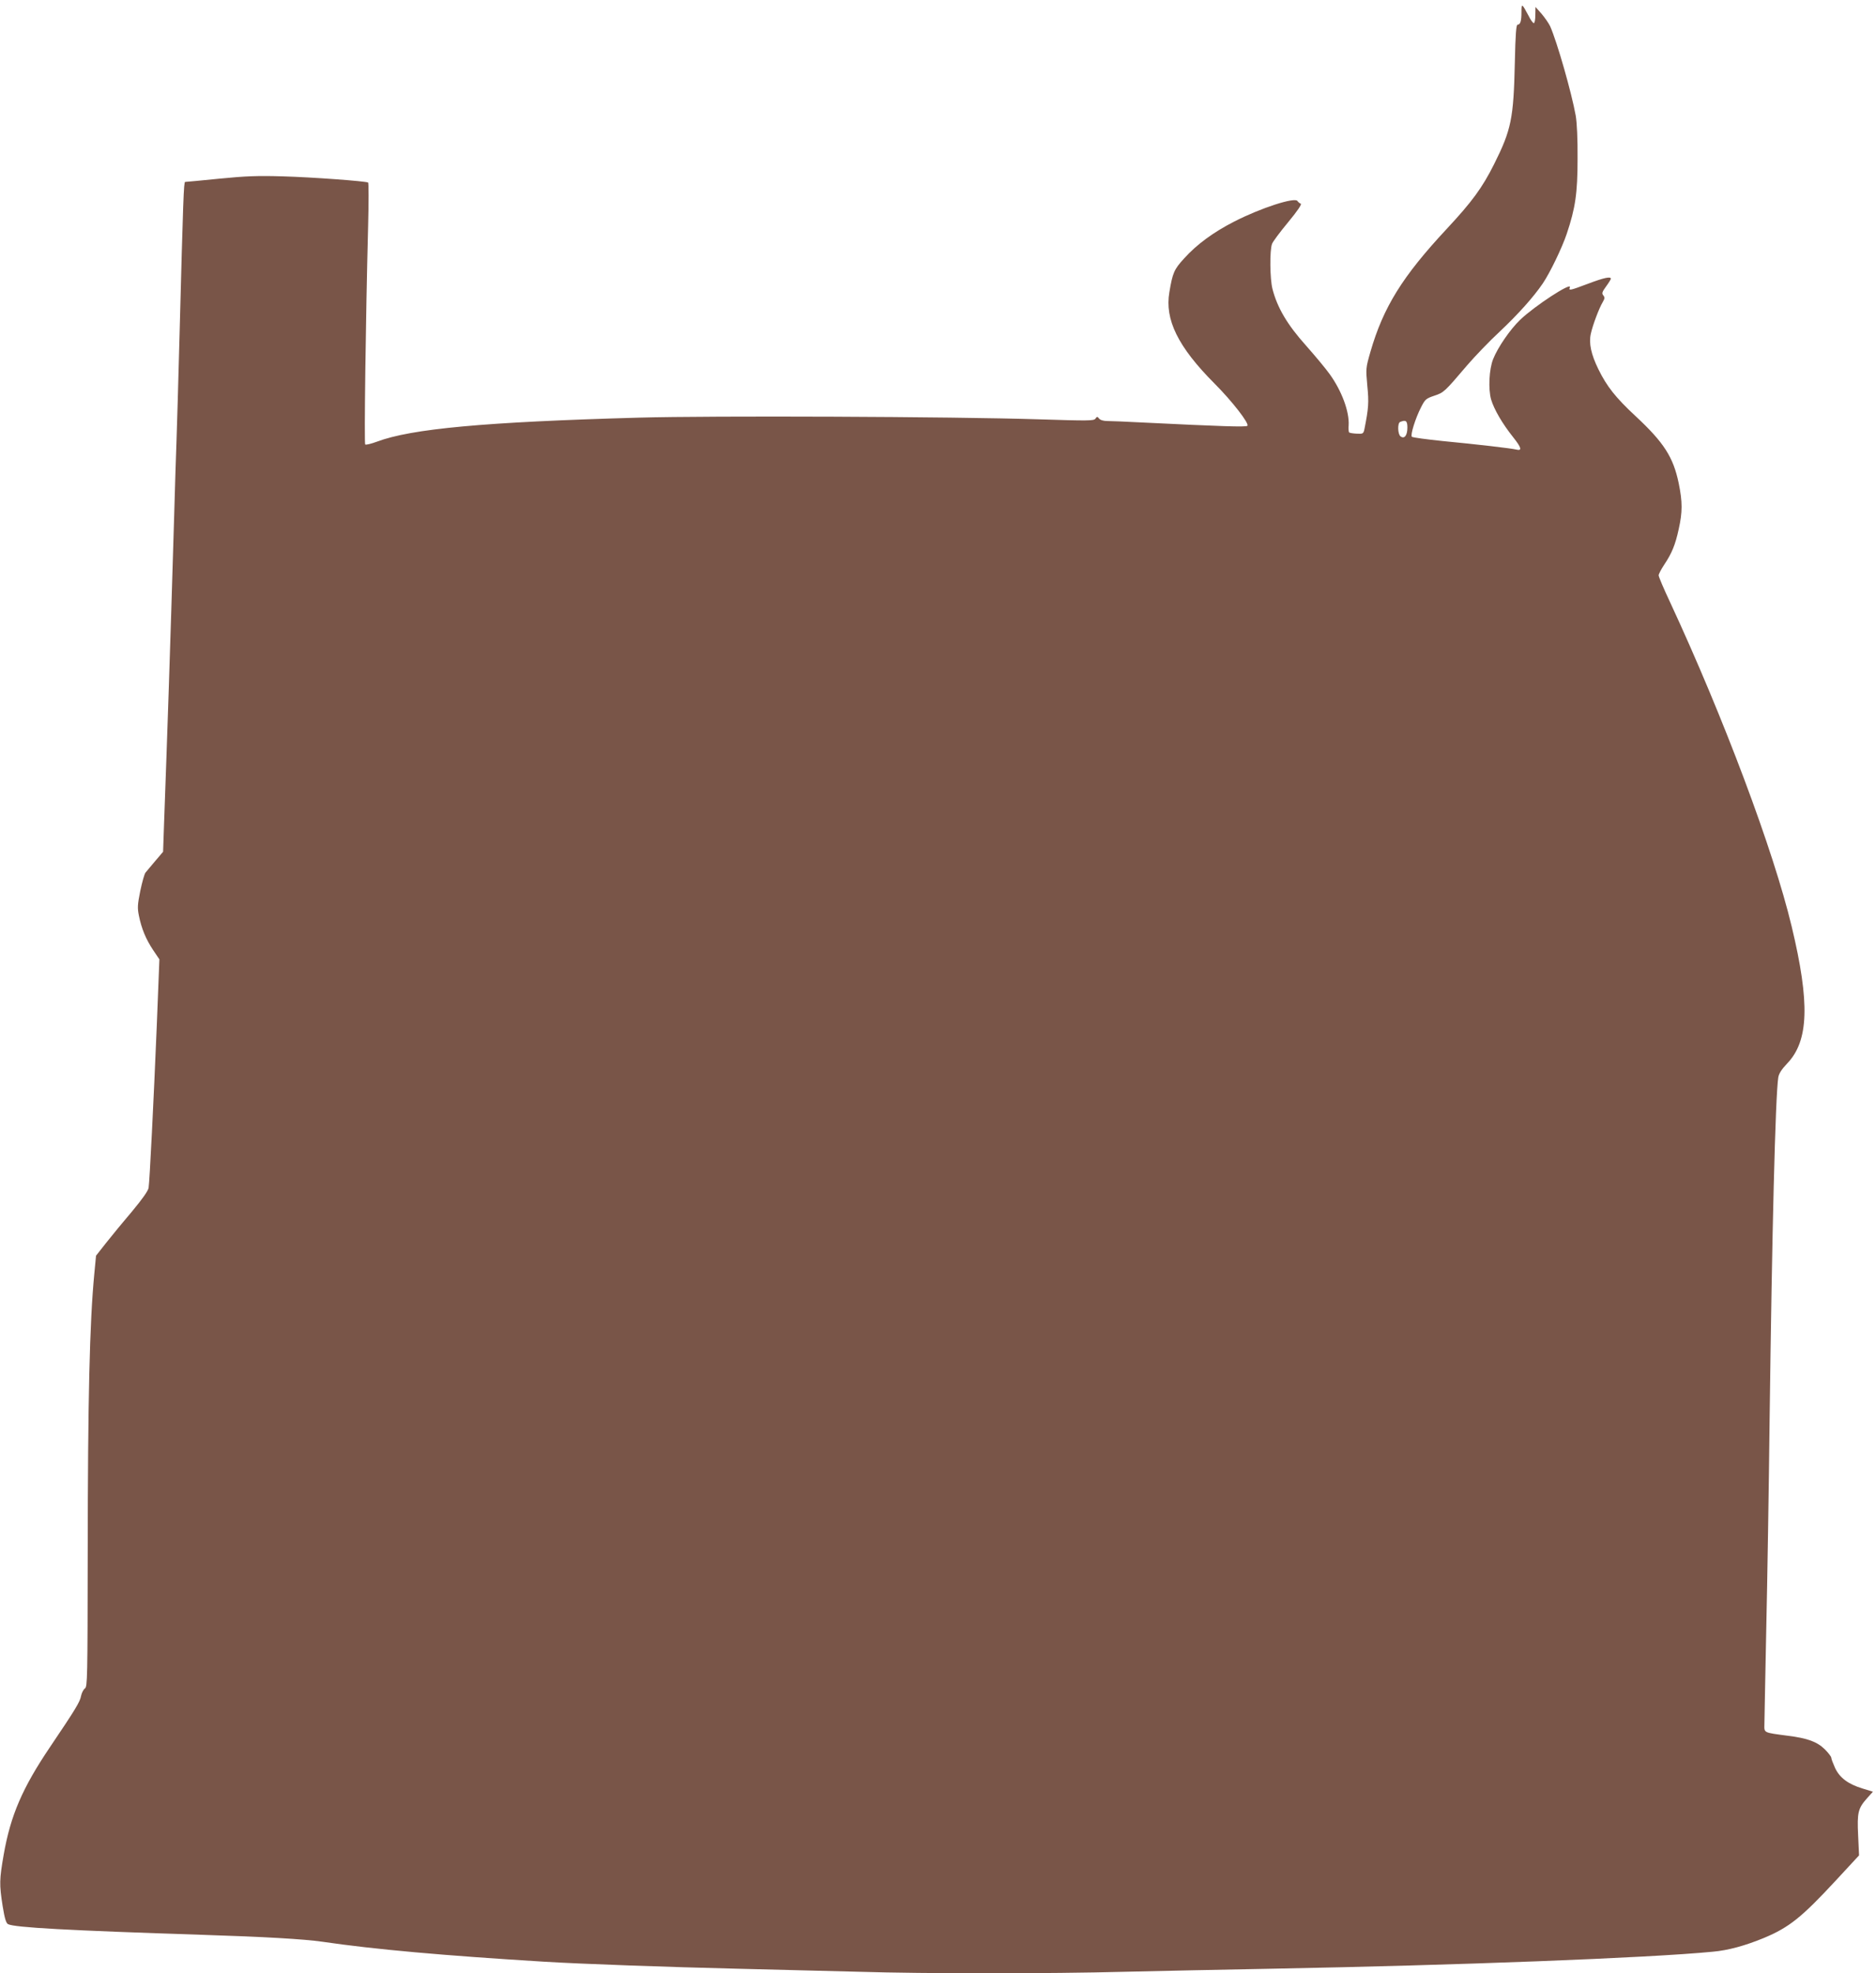
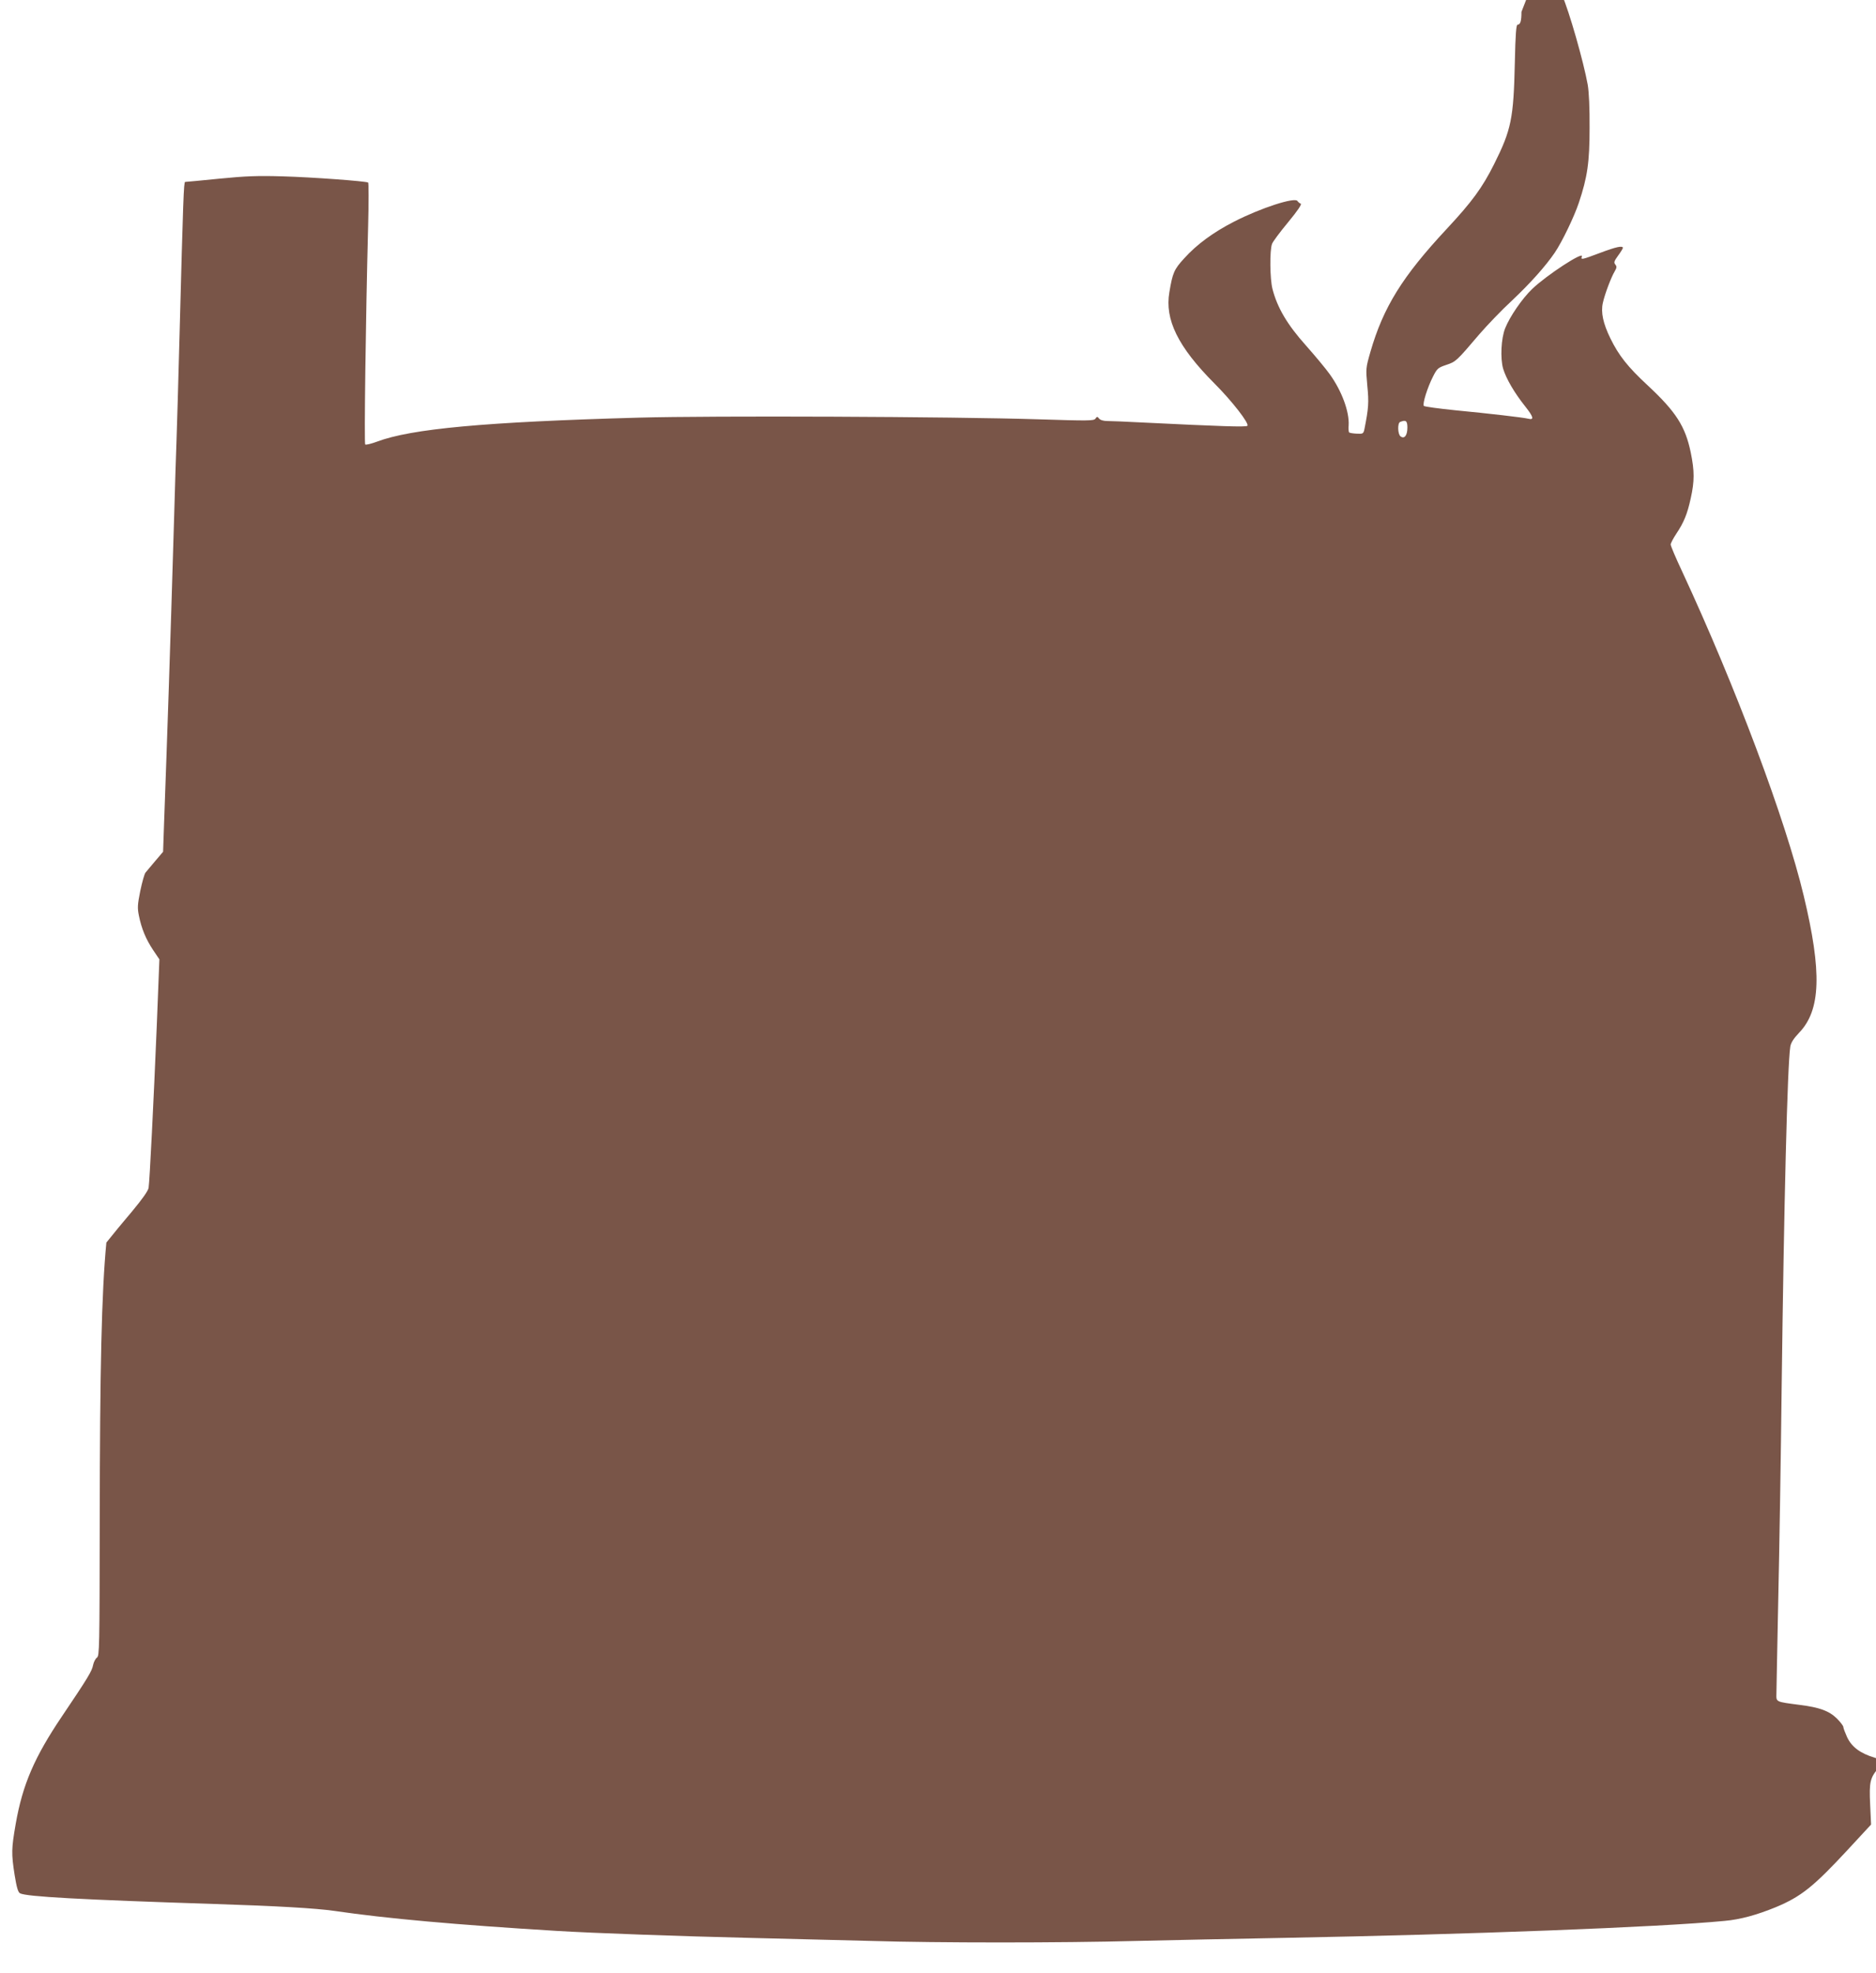
<svg xmlns="http://www.w3.org/2000/svg" version="1.0" width="1217pt" height="1280pt" viewBox="0 0 1217 1280" preserveAspectRatio="xMidYMid meet">
  <g transform="translate(0,1280) scale(0.1,-0.1)" fill="#795548" stroke="none">
-     <path d="M9870 12723 c0 -60 -7 -83 -25 -83 -9 0 -14 -58 -18 -247 -8 -362 -23 -435 -134 -657 -77 -154 -144 -245 -308 -421 -287 -308 -411 -507 -495 -798 -30 -105 -30 -107 -20 -219 11 -109 8 -146 -18 -278 -7 -34 -9 -35 -51 -33 -24 1 -46 5 -49 8 -3 3 -5 24 -3 47 5 88 -45 223 -123 331 -24 34 -94 118 -155 187 -121 135 -185 245 -216 365 -17 64 -19 251 -3 293 4 13 51 76 104 140 62 75 91 118 82 121 -7 2 -16 10 -21 17 -16 27 -238 -45 -410 -133 -135 -69 -243 -148 -325 -239 -66 -72 -75 -94 -96 -219 -31 -178 56 -355 292 -592 115 -115 228 -261 214 -275 -9 -9 -165 -4 -692 22 -96 5 -193 9 -216 9 -25 0 -46 6 -54 16 -11 14 -14 14 -24 -1 -11 -14 -47 -14 -366 -4 -565 18 -2125 24 -2595 11 -1002 -28 -1477 -72 -1700 -156 -38 -14 -72 -22 -76 -18 -7 8 3 796 19 1416 4 154 4 281 0 283 -15 9 -366 35 -553 40 -161 5 -241 2 -413 -15 -117 -12 -216 -21 -221 -21 -9 0 -13 -111 -36 -985 -8 -302 -17 -615 -20 -695 -3 -80 -10 -296 -15 -480 -27 -906 -43 -1380 -66 -2010 l-6 -175 -51 -60 c-28 -33 -56 -67 -63 -75 -7 -8 -22 -62 -34 -119 -18 -89 -19 -111 -9 -160 17 -85 46 -154 92 -223 l41 -61 -17 -431 c-20 -483 -46 -1006 -53 -1051 -3 -19 -40 -72 -105 -150 -56 -66 -132 -158 -169 -205 l-67 -85 -11 -115 c-31 -322 -42 -819 -43 -1812 -1 -819 -2 -869 -18 -880 -10 -7 -21 -29 -25 -48 -7 -39 -34 -84 -202 -333 -178 -264 -255 -441 -300 -697 -28 -162 -29 -192 -7 -333 13 -80 22 -111 35 -118 41 -22 394 -41 1253 -69 413 -13 666 -28 785 -45 340 -50 790 -90 1445 -130 228 -14 812 -35 1240 -45 259 -6 619 -15 800 -20 423 -13 1233 -13 1720 0 209 5 643 14 965 20 1181 22 2428 69 2850 110 102 9 210 39 332 89 165 69 245 133 470 376 l148 160 -6 130 c-7 148 -1 175 60 243 l36 40 -68 21 c-92 28 -148 69 -178 134 -13 29 -24 58 -24 65 0 7 -19 32 -42 55 -50 49 -112 72 -240 88 -160 21 -153 18 -152 74 0 28 6 304 12 615 7 311 17 930 22 1375 15 1184 37 2084 56 2206 4 25 21 52 58 91 140 146 148 392 29 888 -118 494 -442 1357 -789 2104 -41 87 -74 165 -74 174 0 8 16 39 36 69 50 75 72 129 94 230 25 112 25 177 0 299 -35 168 -95 263 -280 435 -129 120 -186 192 -241 304 -47 96 -63 169 -49 230 12 56 54 167 77 205 14 24 14 31 4 44 -11 13 -8 22 18 58 17 23 31 46 31 50 0 16 -44 7 -147 -32 -120 -45 -128 -47 -119 -24 14 38 -229 -121 -322 -210 -65 -62 -146 -180 -176 -256 -26 -66 -32 -193 -13 -261 20 -66 73 -157 144 -246 53 -67 59 -89 19 -79 -32 8 -256 34 -475 55 -106 11 -197 23 -202 28 -11 11 23 120 60 192 26 51 32 56 85 74 63 21 66 24 215 199 51 59 145 157 211 218 118 111 219 224 278 311 47 69 126 233 156 323 56 167 70 264 70 486 1 128 -4 233 -12 280 -27 150 -121 479 -166 580 -9 19 -34 55 -55 80 l-40 45 -1 -52 c0 -29 -4 -53 -10 -53 -5 0 -21 21 -34 48 -43 81 -46 82 -46 25z m-740 -2697 c0 -51 -20 -76 -45 -56 -18 15 -20 86 -2 93 37 15 47 8 47 -37z" />
+     <path d="M9870 12723 c0 -60 -7 -83 -25 -83 -9 0 -14 -58 -18 -247 -8 -362 -23 -435 -134 -657 -77 -154 -144 -245 -308 -421 -287 -308 -411 -507 -495 -798 -30 -105 -30 -107 -20 -219 11 -109 8 -146 -18 -278 -7 -34 -9 -35 -51 -33 -24 1 -46 5 -49 8 -3 3 -5 24 -3 47 5 88 -45 223 -123 331 -24 34 -94 118 -155 187 -121 135 -185 245 -216 365 -17 64 -19 251 -3 293 4 13 51 76 104 140 62 75 91 118 82 121 -7 2 -16 10 -21 17 -16 27 -238 -45 -410 -133 -135 -69 -243 -148 -325 -239 -66 -72 -75 -94 -96 -219 -31 -178 56 -355 292 -592 115 -115 228 -261 214 -275 -9 -9 -165 -4 -692 22 -96 5 -193 9 -216 9 -25 0 -46 6 -54 16 -11 14 -14 14 -24 -1 -11 -14 -47 -14 -366 -4 -565 18 -2125 24 -2595 11 -1002 -28 -1477 -72 -1700 -156 -38 -14 -72 -22 -76 -18 -7 8 3 796 19 1416 4 154 4 281 0 283 -15 9 -366 35 -553 40 -161 5 -241 2 -413 -15 -117 -12 -216 -21 -221 -21 -9 0 -13 -111 -36 -985 -8 -302 -17 -615 -20 -695 -3 -80 -10 -296 -15 -480 -27 -906 -43 -1380 -66 -2010 l-6 -175 -51 -60 c-28 -33 -56 -67 -63 -75 -7 -8 -22 -62 -34 -119 -18 -89 -19 -111 -9 -160 17 -85 46 -154 92 -223 l41 -61 -17 -431 c-20 -483 -46 -1006 -53 -1051 -3 -19 -40 -72 -105 -150 -56 -66 -132 -158 -169 -205 c-31 -322 -42 -819 -43 -1812 -1 -819 -2 -869 -18 -880 -10 -7 -21 -29 -25 -48 -7 -39 -34 -84 -202 -333 -178 -264 -255 -441 -300 -697 -28 -162 -29 -192 -7 -333 13 -80 22 -111 35 -118 41 -22 394 -41 1253 -69 413 -13 666 -28 785 -45 340 -50 790 -90 1445 -130 228 -14 812 -35 1240 -45 259 -6 619 -15 800 -20 423 -13 1233 -13 1720 0 209 5 643 14 965 20 1181 22 2428 69 2850 110 102 9 210 39 332 89 165 69 245 133 470 376 l148 160 -6 130 c-7 148 -1 175 60 243 l36 40 -68 21 c-92 28 -148 69 -178 134 -13 29 -24 58 -24 65 0 7 -19 32 -42 55 -50 49 -112 72 -240 88 -160 21 -153 18 -152 74 0 28 6 304 12 615 7 311 17 930 22 1375 15 1184 37 2084 56 2206 4 25 21 52 58 91 140 146 148 392 29 888 -118 494 -442 1357 -789 2104 -41 87 -74 165 -74 174 0 8 16 39 36 69 50 75 72 129 94 230 25 112 25 177 0 299 -35 168 -95 263 -280 435 -129 120 -186 192 -241 304 -47 96 -63 169 -49 230 12 56 54 167 77 205 14 24 14 31 4 44 -11 13 -8 22 18 58 17 23 31 46 31 50 0 16 -44 7 -147 -32 -120 -45 -128 -47 -119 -24 14 38 -229 -121 -322 -210 -65 -62 -146 -180 -176 -256 -26 -66 -32 -193 -13 -261 20 -66 73 -157 144 -246 53 -67 59 -89 19 -79 -32 8 -256 34 -475 55 -106 11 -197 23 -202 28 -11 11 23 120 60 192 26 51 32 56 85 74 63 21 66 24 215 199 51 59 145 157 211 218 118 111 219 224 278 311 47 69 126 233 156 323 56 167 70 264 70 486 1 128 -4 233 -12 280 -27 150 -121 479 -166 580 -9 19 -34 55 -55 80 l-40 45 -1 -52 c0 -29 -4 -53 -10 -53 -5 0 -21 21 -34 48 -43 81 -46 82 -46 25z m-740 -2697 c0 -51 -20 -76 -45 -56 -18 15 -20 86 -2 93 37 15 47 8 47 -37z" />
  </g>
</svg>